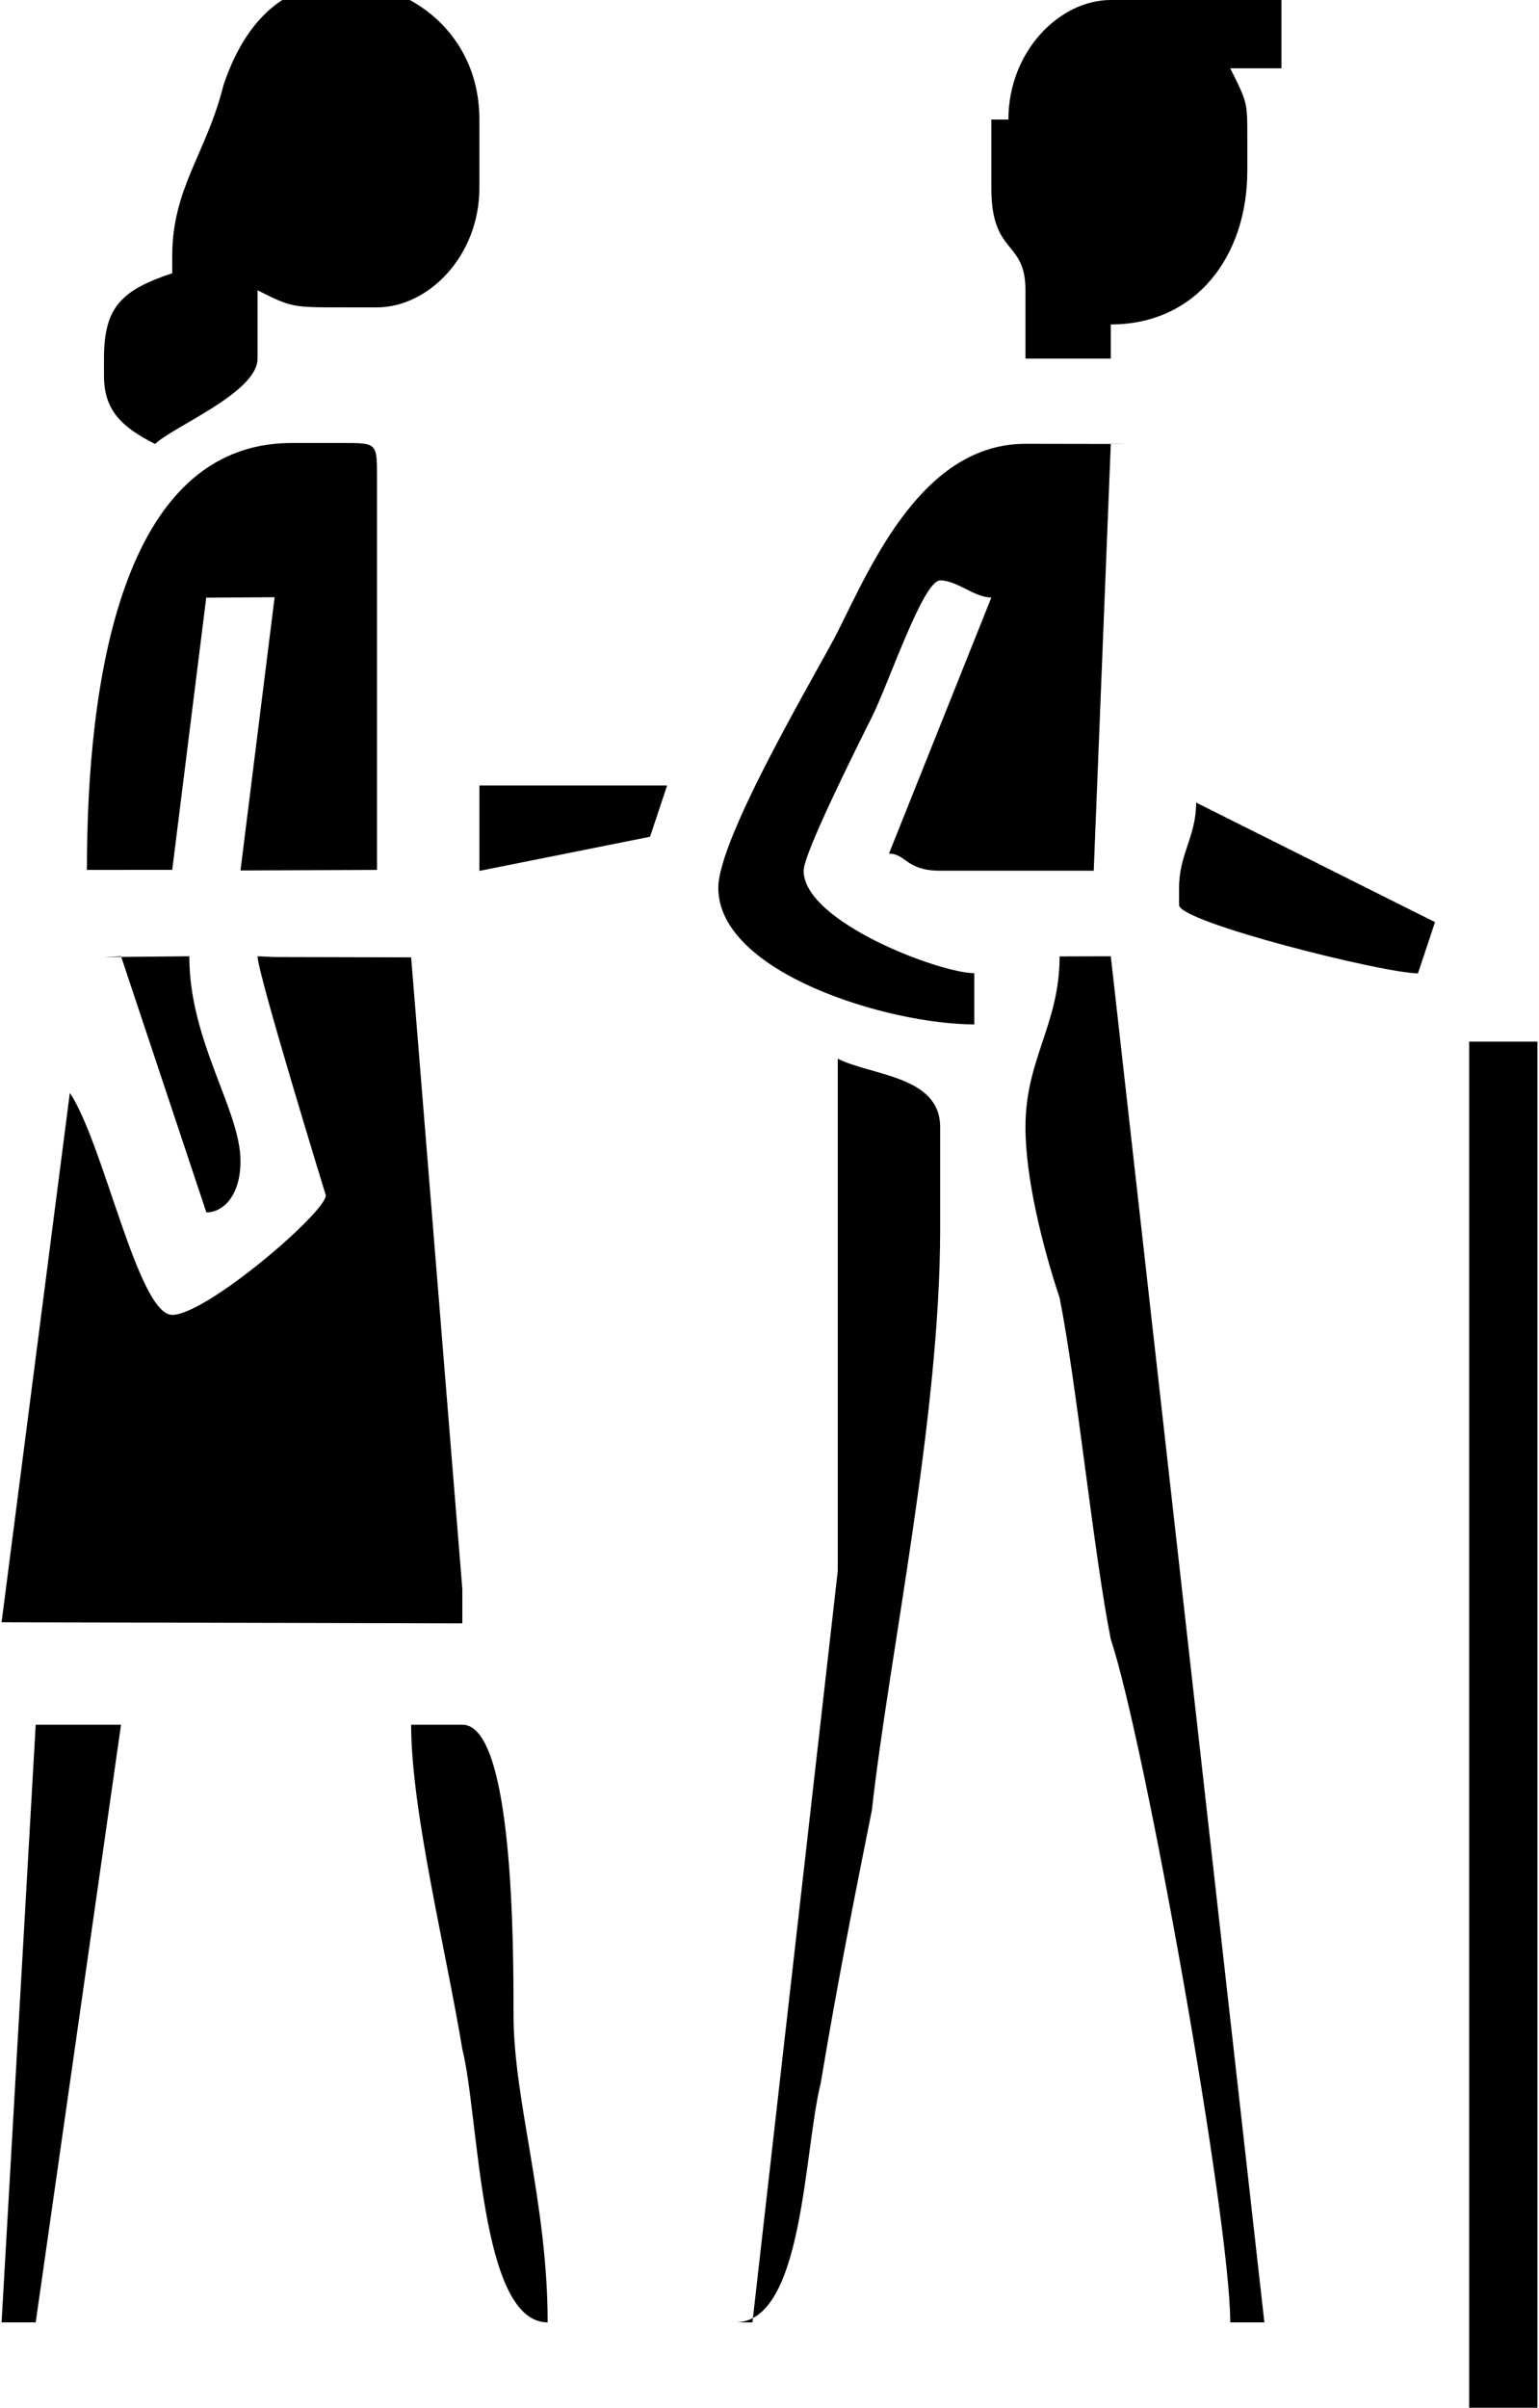
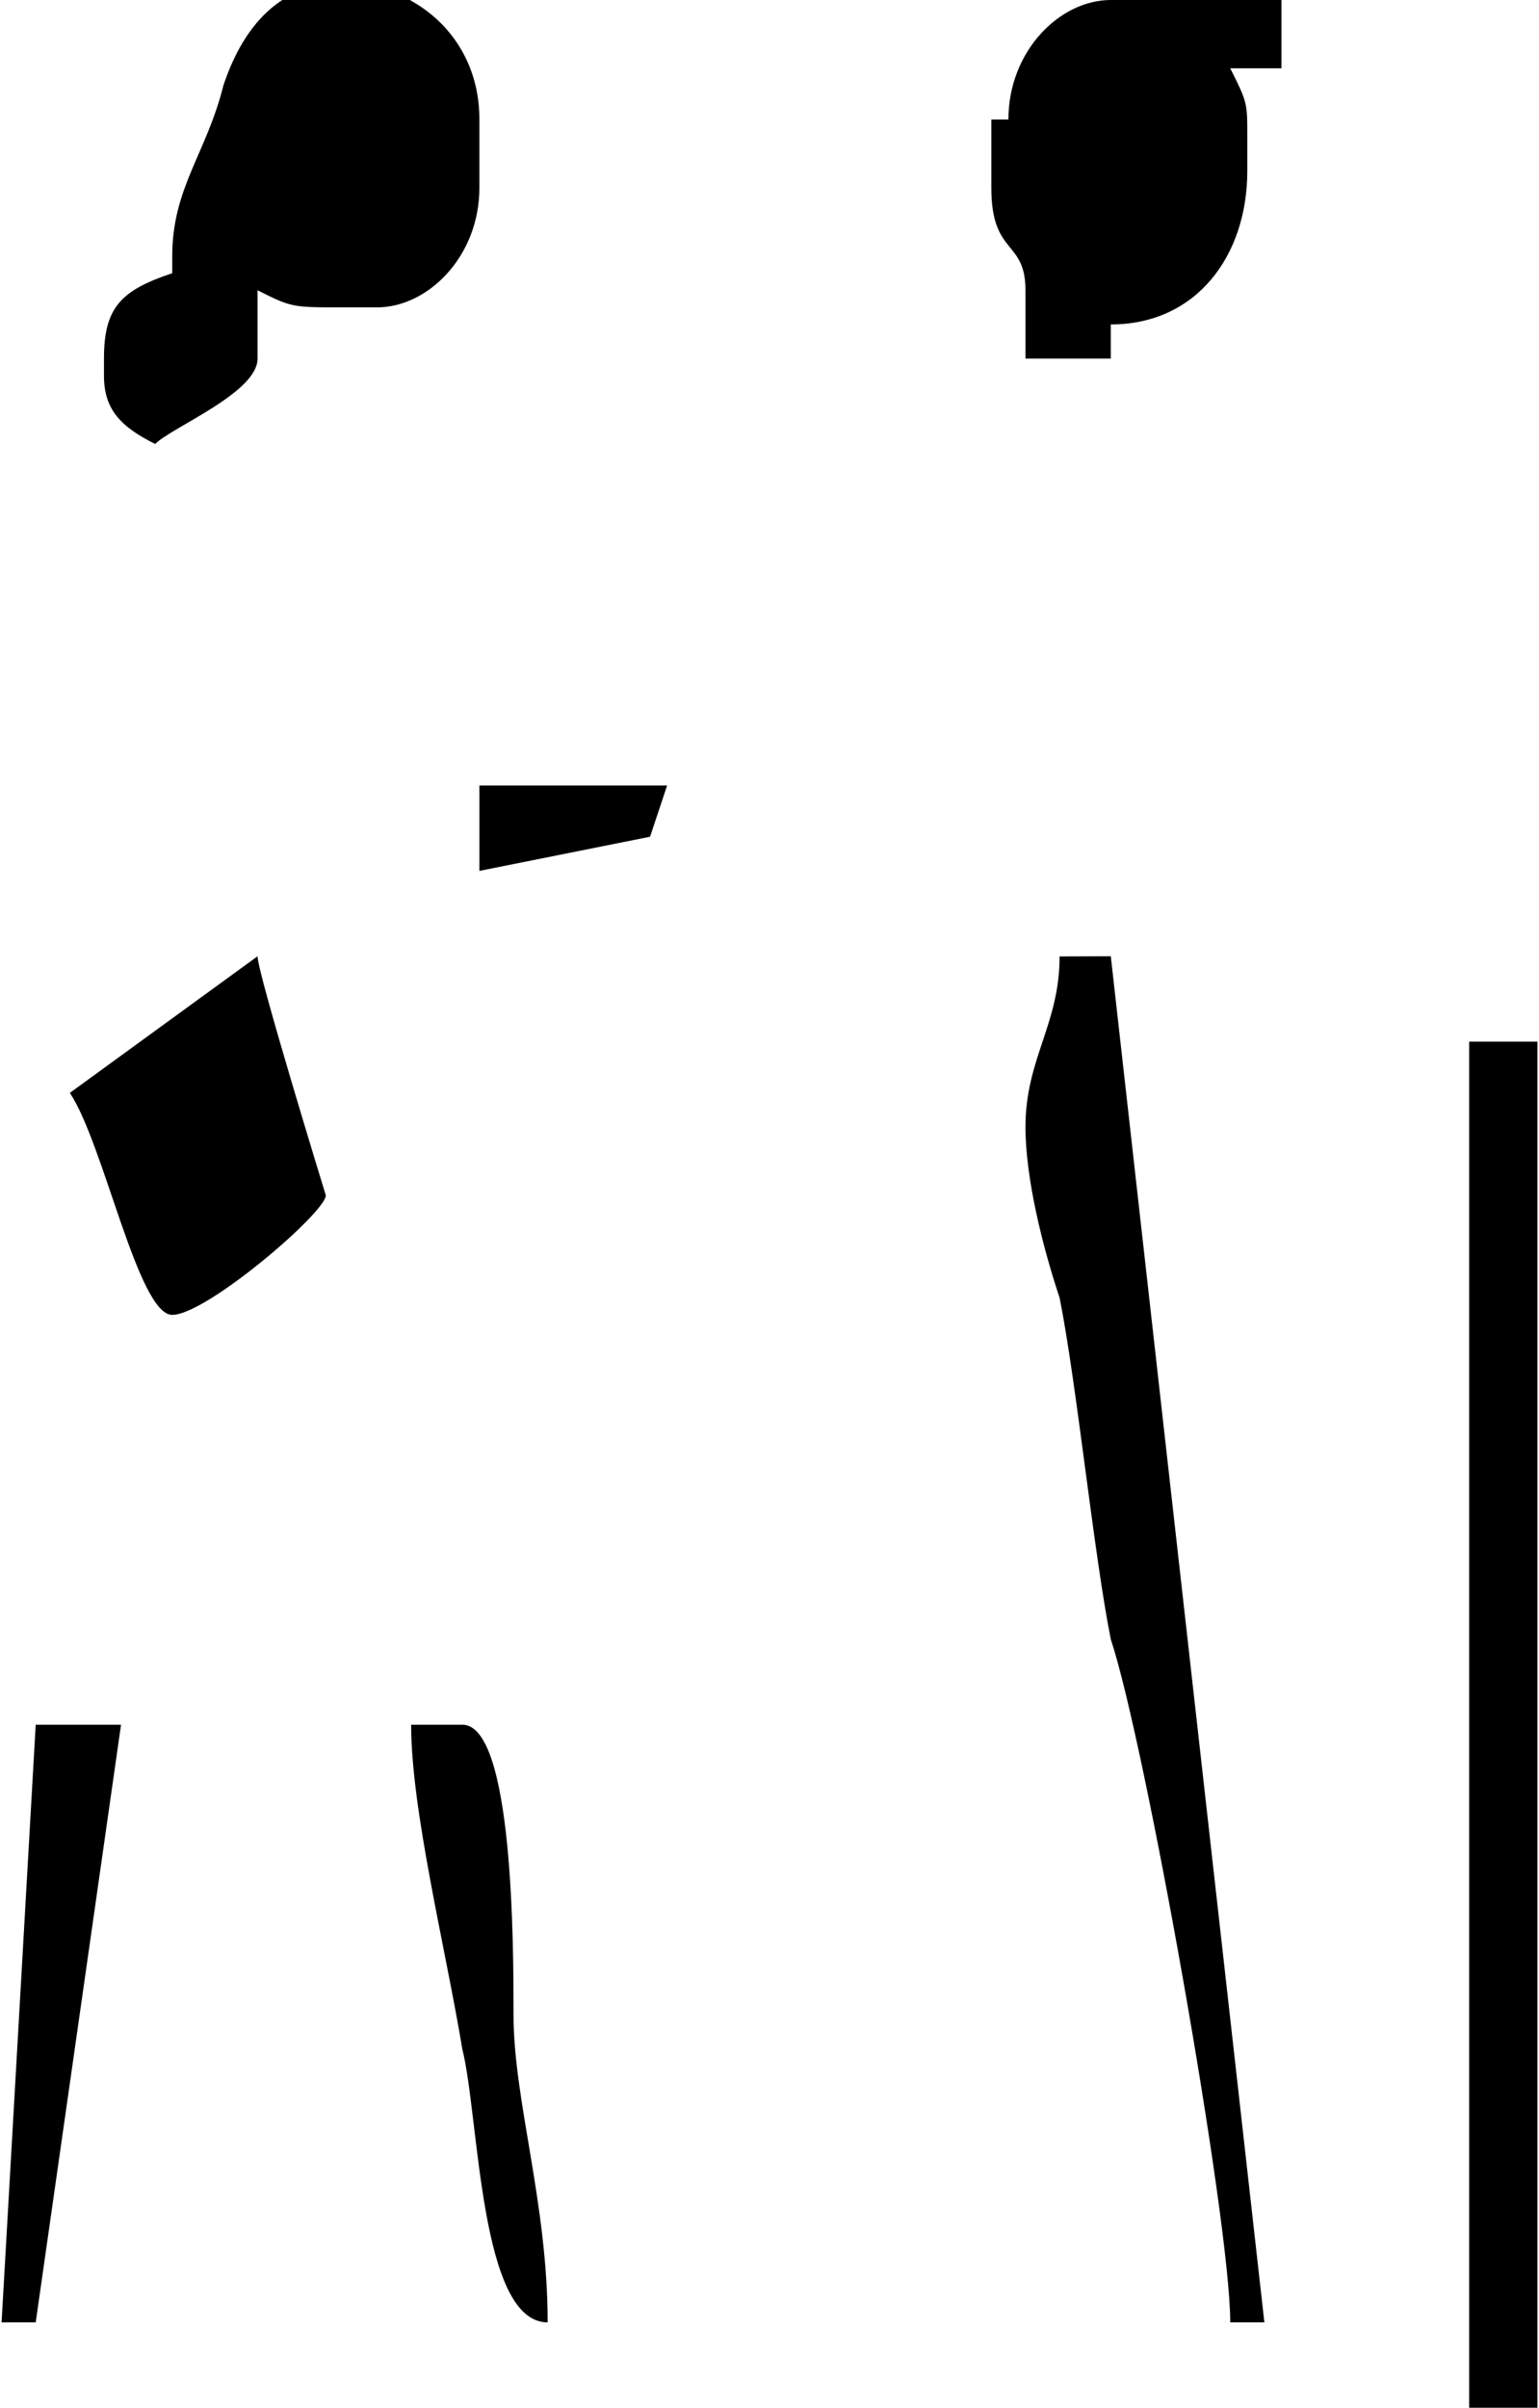
<svg xmlns="http://www.w3.org/2000/svg" xml:space="preserve" width="1.324cm" height="2.07cm" style="shape-rendering:geometricPrecision; text-rendering:geometricPrecision; image-rendering:optimizeQuality; fill-rule:evenodd; clip-rule:evenodd" viewBox="0 0 0.09 0.141">
  <defs>
    <style type="text/css">
   
    .fil0 {fill:black}
   
  </style>
  </defs>
  <g id="Ebene_x0020_1">
    <g id="_185089920">
-       <path id="_185091288" class="fil0" d="M0.015 0.056c0,0.001 0.004,0.014 0.004,0.014 0,0.001 -0.007,0.007 -0.009,0.007 -0.002,0 -0.004,-0.01 -0.006,-0.013l-0.004 0.031 0.027 6.3895e-005 0 -0.002 -0.003 -0.037 -0.008 -1.97123e-005z" />
-       <path id="_185091312" class="fil0" d="M0.066 0.026l-0.006 -1.0196e-005c-0.006,0 -0.009,0.007 -0.011,0.011 -0.001,0.002 -0.007,0.012 -0.007,0.015 0,0.005 0.01,0.008 0.015,0.008l0 -0.003c-0.002,-0 -0.01,-0.003 -0.01,-0.006 0,-0.001 0.003,-0.007 0.004,-0.009 0.001,-0.002 0.003,-0.008 0.004,-0.008 0.001,0 0.002,0.001 0.003,0.001l-0.006 0.015c0.001,0 0.001,0.001 0.003,0.001l0.009 0 0.001 -0.025z" />
-       <path id="_185090640" class="fil0" d="M0.043 0.136c0.004,-0 0.004,-0.01 0.005,-0.014 0.001,-0.006 0.002,-0.011 0.003,-0.016 0.001,-0.009 0.004,-0.023 0.004,-0.034l0 -0.006c0,-0.003 -0.004,-0.003 -0.006,-0.004l0 0.03 -0.005 0.044z" />
+       <path id="_185091288" class="fil0" d="M0.015 0.056c0,0.001 0.004,0.014 0.004,0.014 0,0.001 -0.007,0.007 -0.009,0.007 -0.002,0 -0.004,-0.01 -0.006,-0.013z" />
      <polygon id="_185089896" class="fil0" points="0.086,0.141 0.09,0.141 0.09,0.061 0.086,0.061 " />
-       <path id="_185090424" class="fil0" d="M0.012 0.035l0.004 -2.58299e-005 -0.002 0.016 0.008 -3.26272e-005 0 -0.023c0,-0.002 -0,-0.002 -0.002,-0.002l-0.003 0c-0.01,0 -0.012,0.014 -0.012,0.025l0.005 -2.71894e-006 0.002 -0.016z" />
      <path id="_185089944" class="fil0" d="M0.01 0.016c-0.003,0.001 -0.004,0.002 -0.004,0.005l0 0.001c0,0.002 0.001,0.003 0.003,0.004 0.001,-0.001 0.006,-0.003 0.006,-0.005l0 -0.004c0.002,0.001 0.002,0.001 0.005,0.001l0.002 0c0.003,0 0.006,-0.003 0.006,-0.007l0 -0.004c0,-0.005 -0.004,-0.008 -0.008,-0.008 -0.004,0 -0.006,0.003 -0.007,0.006 -0.001,0.004 -0.003,0.006 -0.003,0.01z" />
      <path id="_185089992" class="fil0" d="M0.062 0.056c-0,0.004 -0.002,0.006 -0.002,0.01 0,0.003 0.001,0.007 0.002,0.01 0.001,0.005 0.002,0.015 0.003,0.02 0.002,0.006 0.007,0.034 0.007,0.04l0.002 0 -0.009 -0.08 -0.003 8.83654e-006z" />
      <path id="_185090256" class="fil0" d="M0.058 0.007l0 0.004c0,0.004 0.002,0.003 0.002,0.006l0 0.004 0.005 0 0 -0.002c0.005,-0 0.008,-0.004 0.008,-0.009l0 -0.002c0,-0.002 -0,-0.002 -0.001,-0.004l0.003 0 0 -0.004 -0.01 0c-0.003,0 -0.006,0.003 -0.006,0.007z" />
      <path id="_185090184" class="fil0" d="M0.03 0.118c-0,-0.004 0,-0.017 -0.003,-0.017l-0.003 0c0,0.005 0.002,0.013 0.003,0.019 0.001,0.004 0.001,0.016 0.005,0.016 0,-0.007 -0.002,-0.013 -0.002,-0.018z" />
      <polygon id="_185090280" class="fil0" points="0.007,0.101 0.002,0.101 -0,0.136 0.002,0.136 " />
-       <path id="_185089872" class="fil0" d="M0.069 0.053c0,0.001 0.012,0.004 0.014,0.004l0.001 -0.003 -0.014 -0.007c-0,0.002 -0.001,0.003 -0.001,0.005z" />
-       <path id="_185090328" class="fil0" d="M0.007 0.056l0.005 0.015c0.001,-0 0.002,-0.001 0.002,-0.003 0,-0.003 -0.003,-0.007 -0.003,-0.012l-0.005 4.75814e-005z" />
      <polygon id="_185090040" class="fil0" points="0.039,0.046 0.028,0.046 0.028,0.051 0.038,0.049 " />
    </g>
  </g>
</svg>